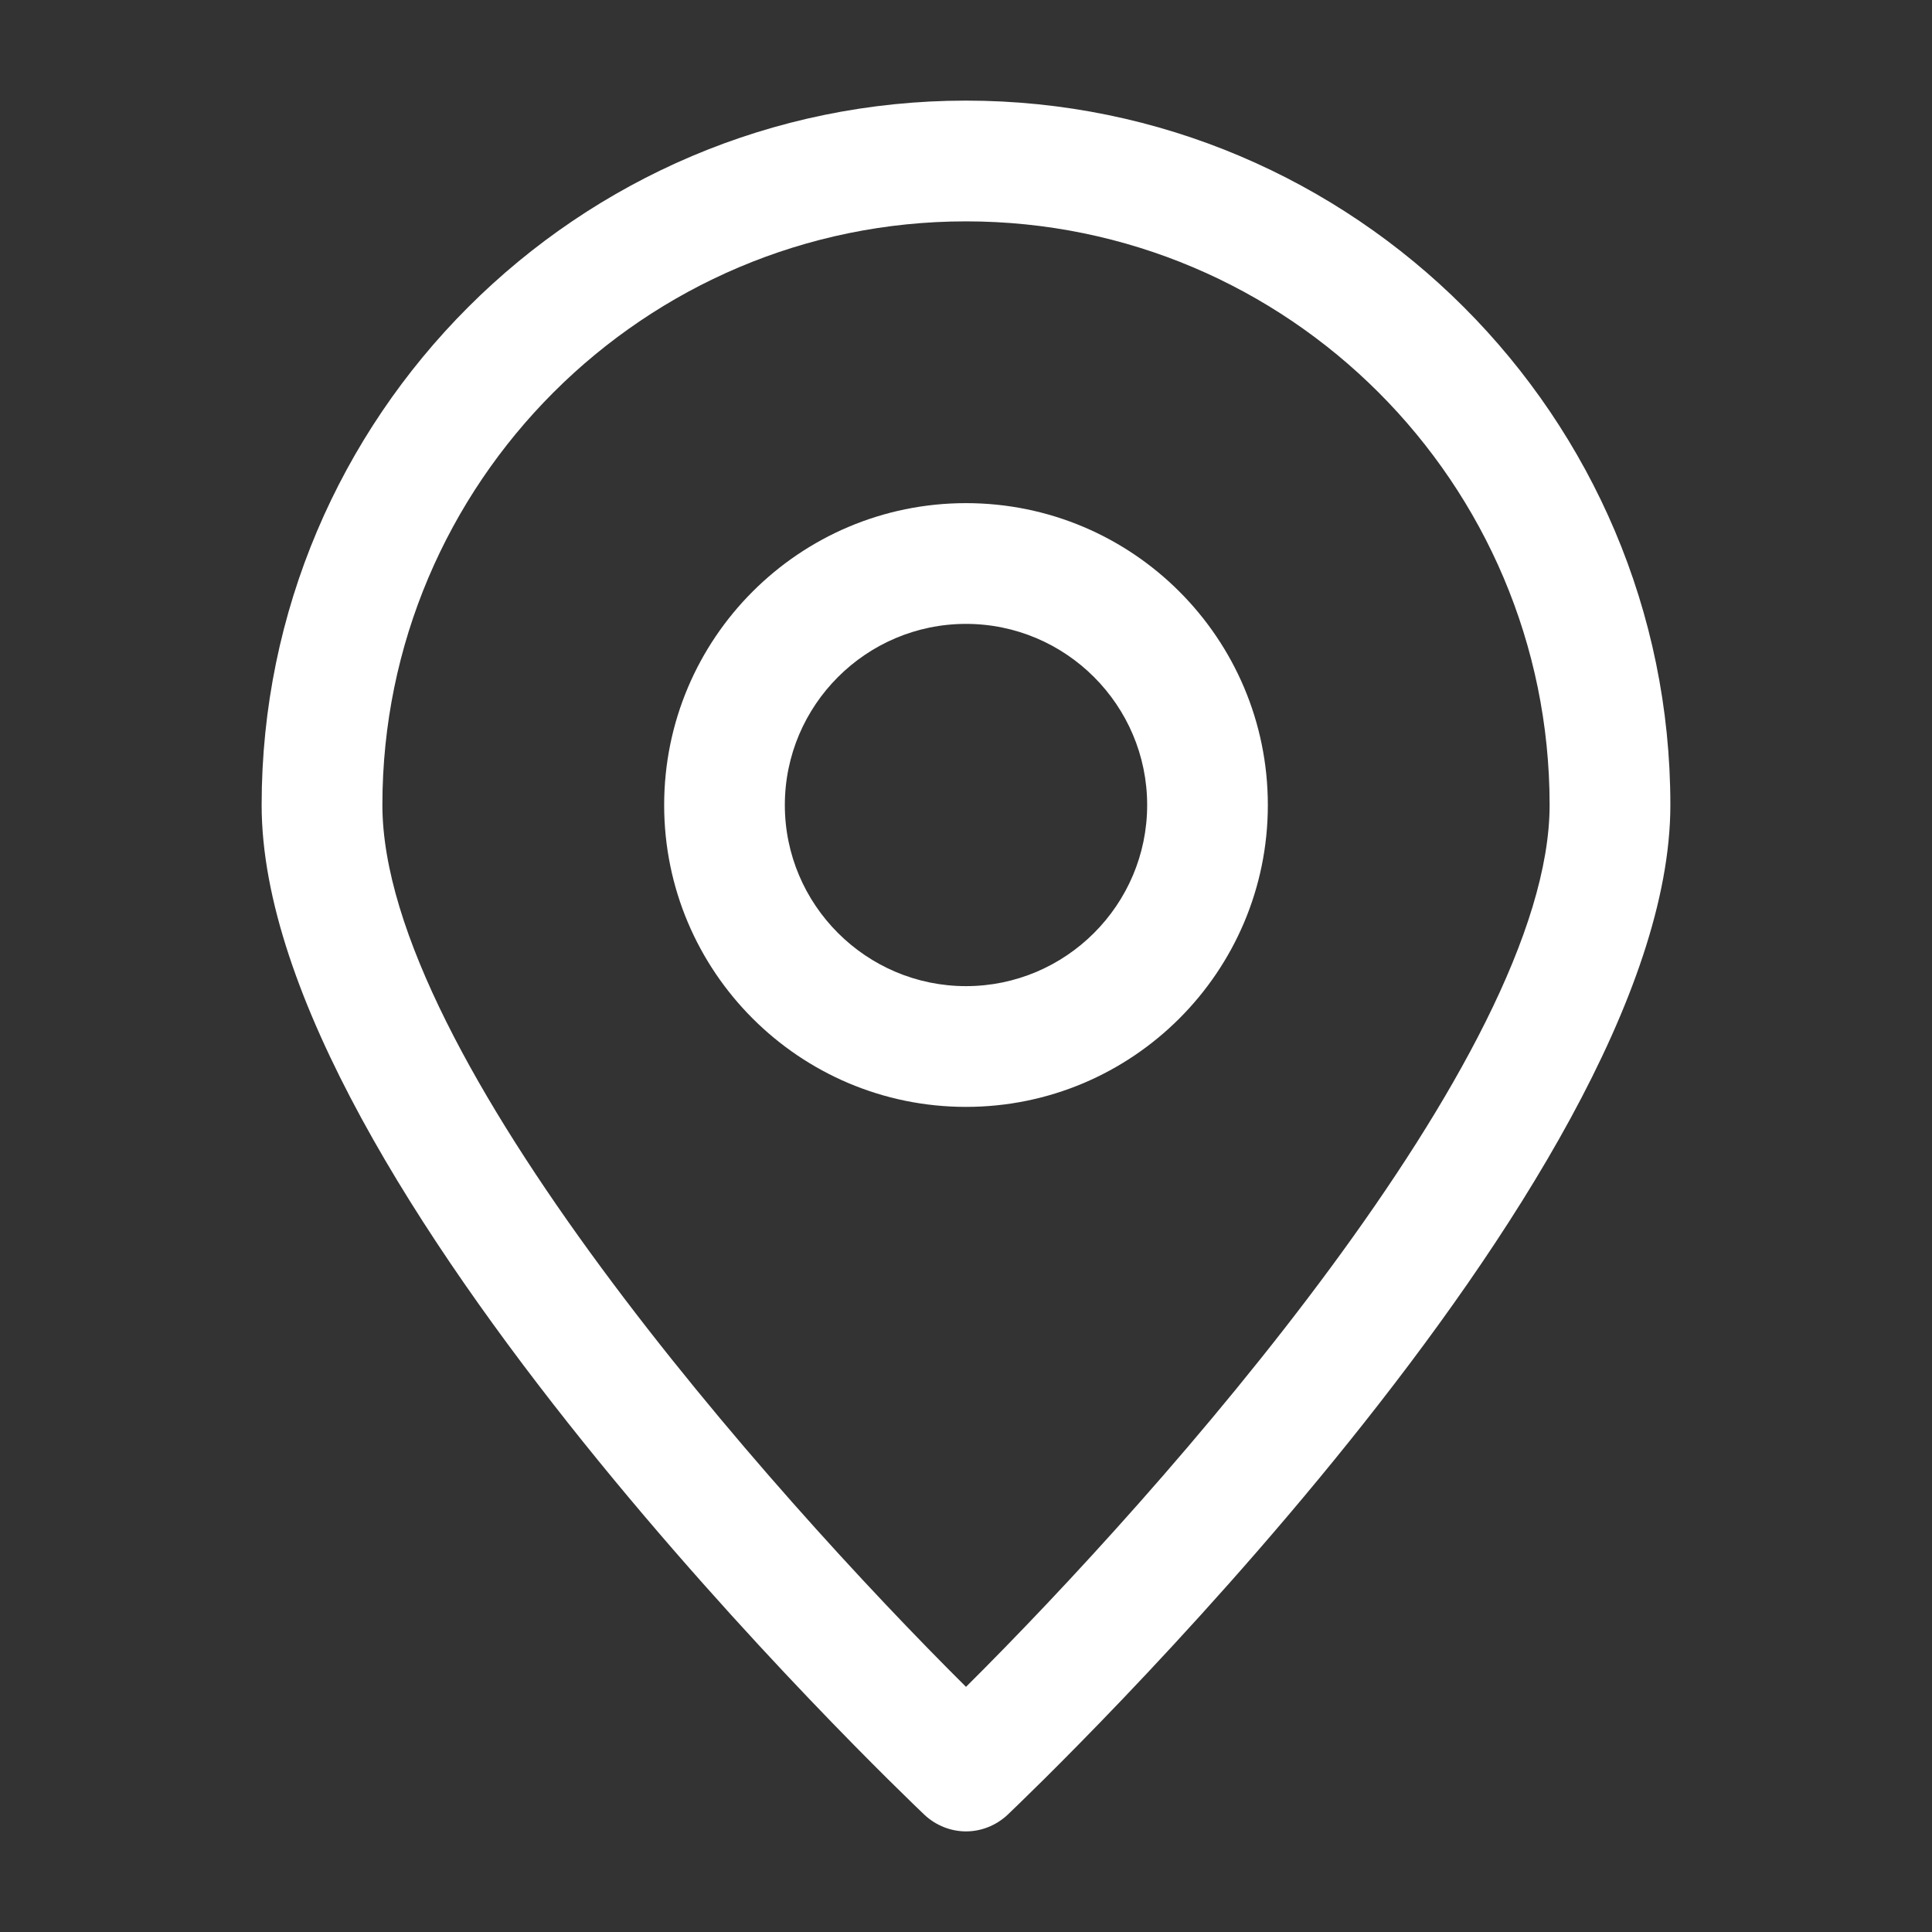
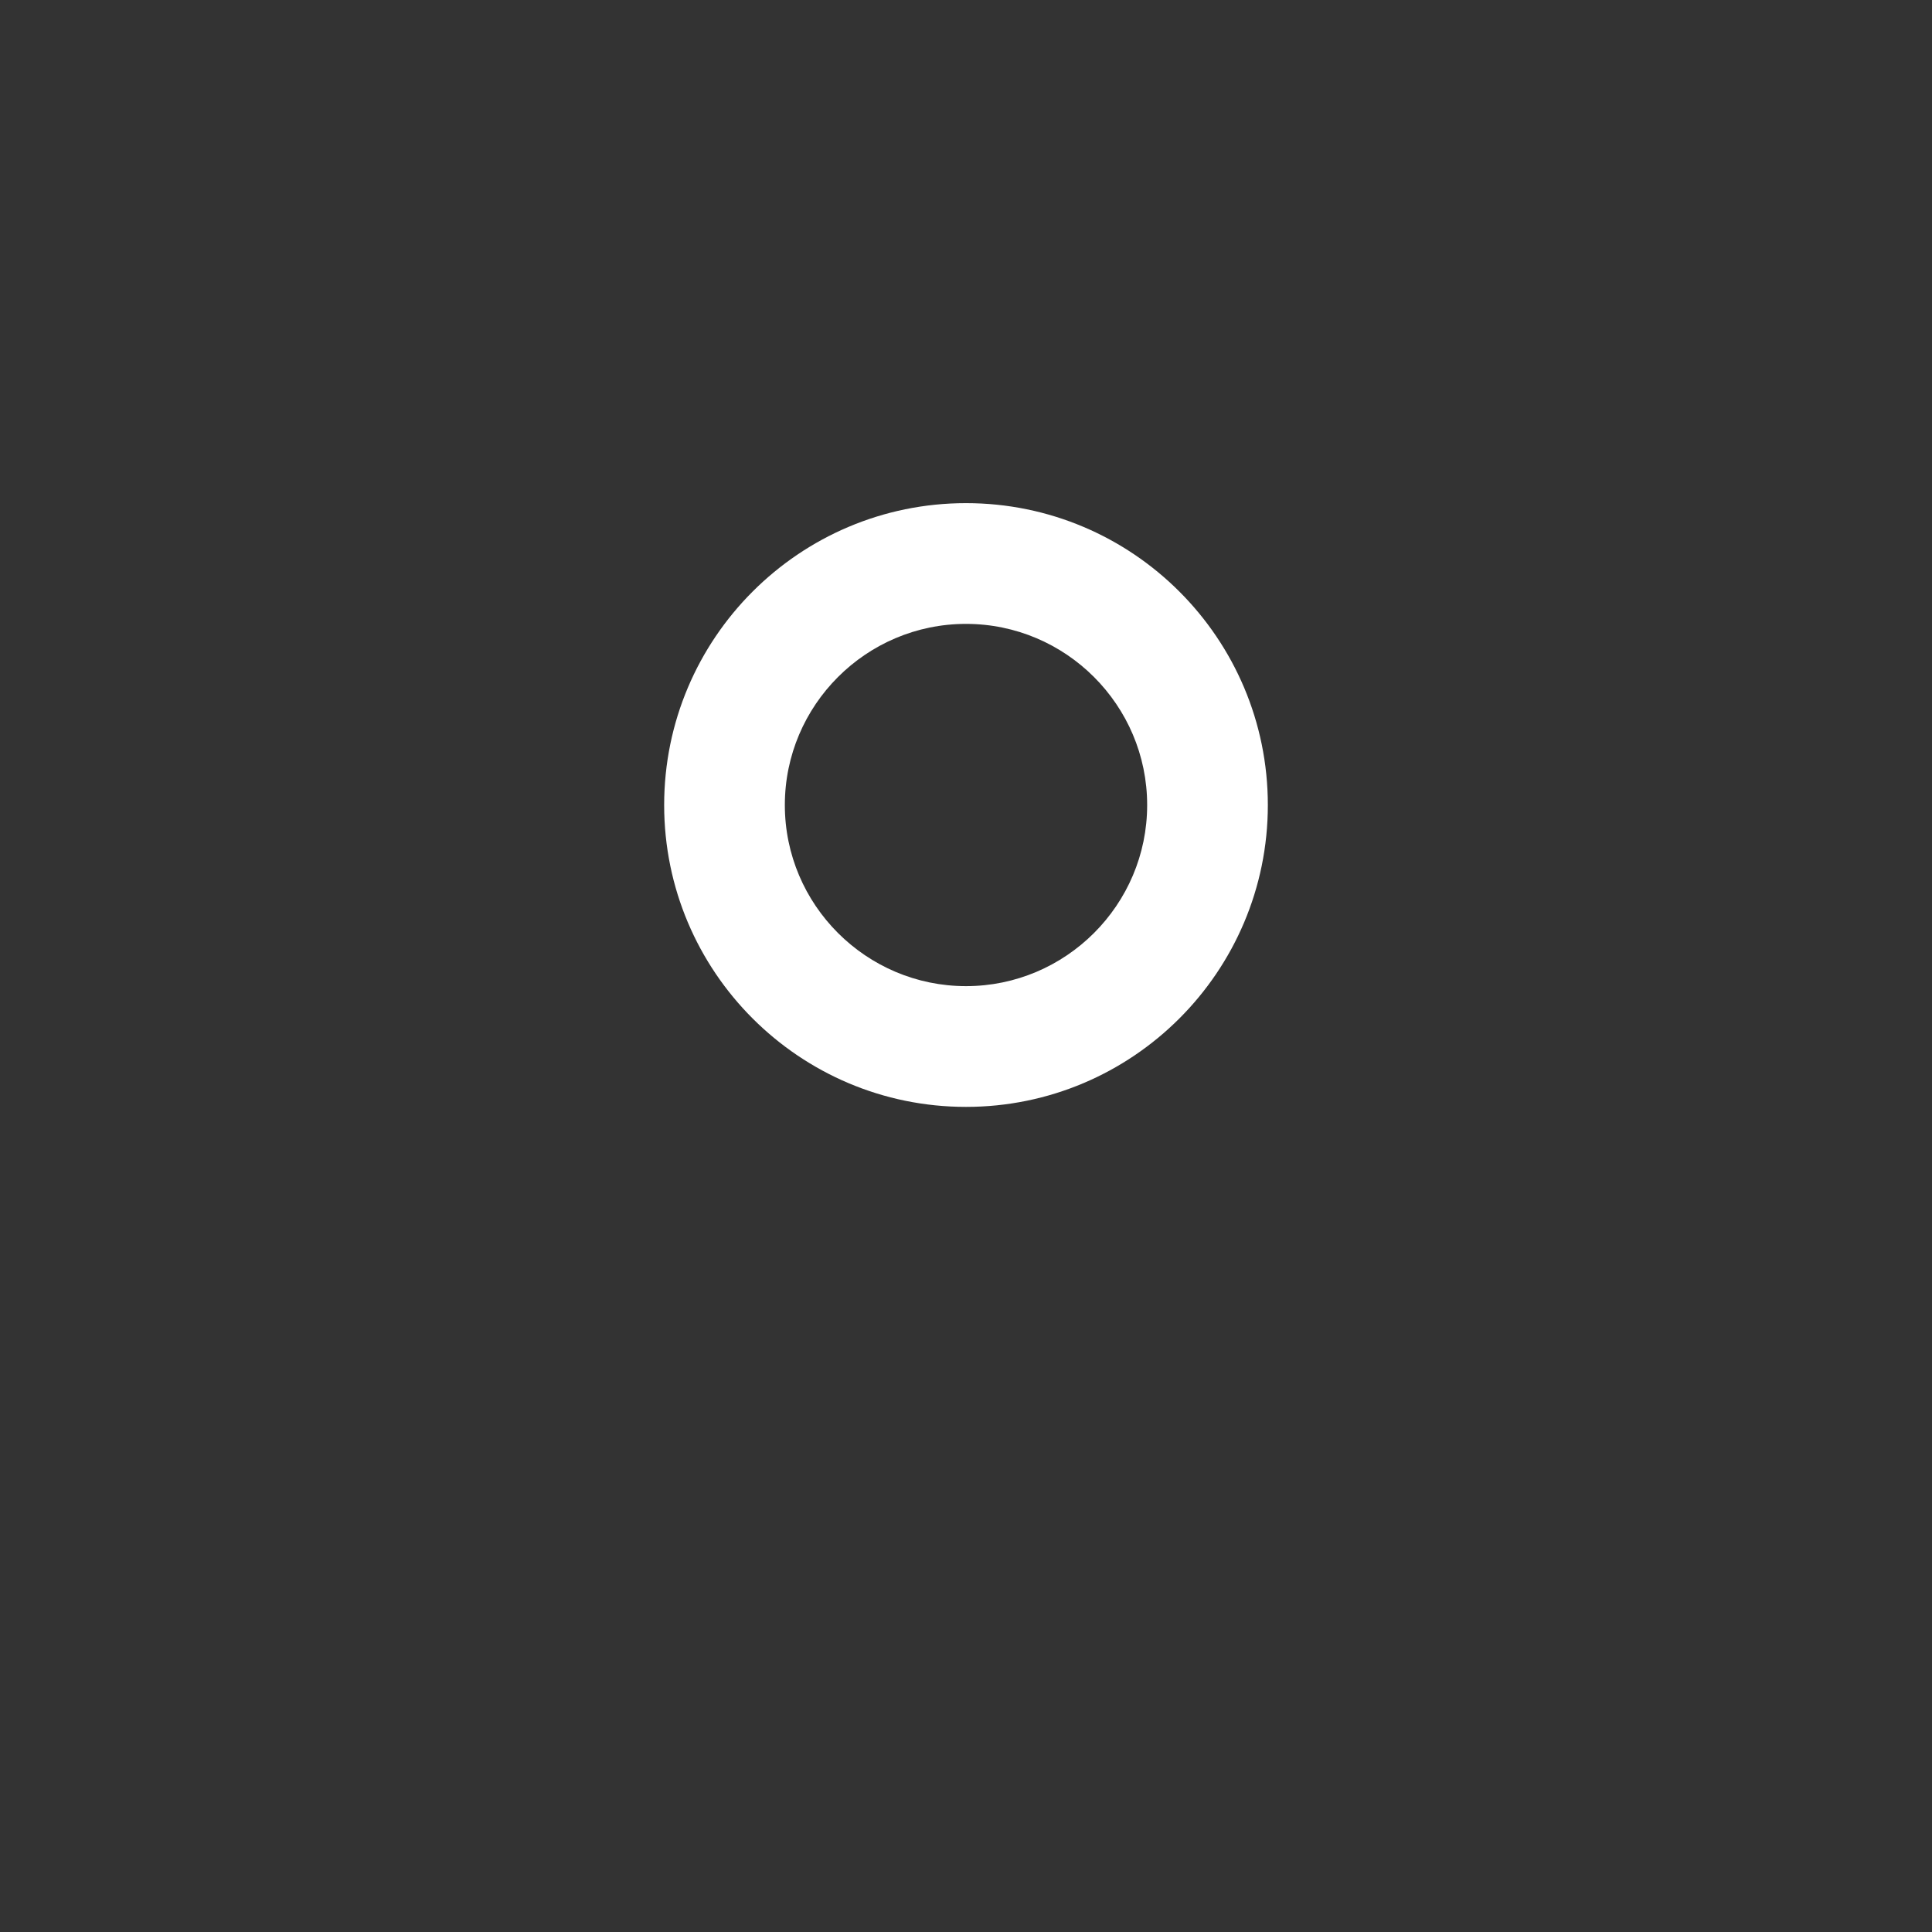
<svg xmlns="http://www.w3.org/2000/svg" width="26" height="26" viewBox="0 0 26 26" fill="none">
  <rect x="0" y="0" width="26" height="26" fill="#333333" stroke="none" />
-   <path d="M12.442 24.424C12.599 24.57 12.8 24.646 13 24.646C13.201 24.646 13.401 24.57 13.558 24.424C13.921 24.077 22.479 15.909 22.479 10.833C22.479 5.606 18.227 1.354 13 1.354C7.773 1.354 3.521 5.606 3.521 10.833C3.521 15.909 12.079 24.077 12.442 24.424ZM13 2.979C17.334 2.979 20.854 6.5 20.854 10.833C20.854 14.208 15.622 20.096 13 22.701C10.379 20.096 5.146 14.213 5.146 10.833C5.146 6.5 8.667 2.979 13 2.979Z" fill="white" />
-   <path d="M17.062 10.834C17.062 8.591 15.242 6.771 13 6.771C10.758 6.771 8.938 8.591 8.938 10.834C8.938 13.076 10.758 14.896 13 14.896C15.242 14.896 17.062 13.076 17.062 10.834ZM10.562 10.834C10.562 9.49 11.657 8.396 13 8.396C14.343 8.396 15.438 9.49 15.438 10.834C15.438 12.177 14.343 13.271 13 13.271C11.657 13.271 10.562 12.177 10.562 10.834Z" fill="white" />
+   <path d="M17.062 10.834C17.062 8.591 15.242 6.771 13 6.771C10.758 6.771 8.938 8.591 8.938 10.834C8.938 13.076 10.758 14.896 13 14.896C15.242 14.896 17.062 13.076 17.062 10.834ZM10.562 10.834C10.562 9.49 11.657 8.396 13 8.396C14.343 8.396 15.438 9.49 15.438 10.834C15.438 12.177 14.343 13.271 13 13.271C11.657 13.271 10.562 12.177 10.562 10.834" fill="white" />
</svg>